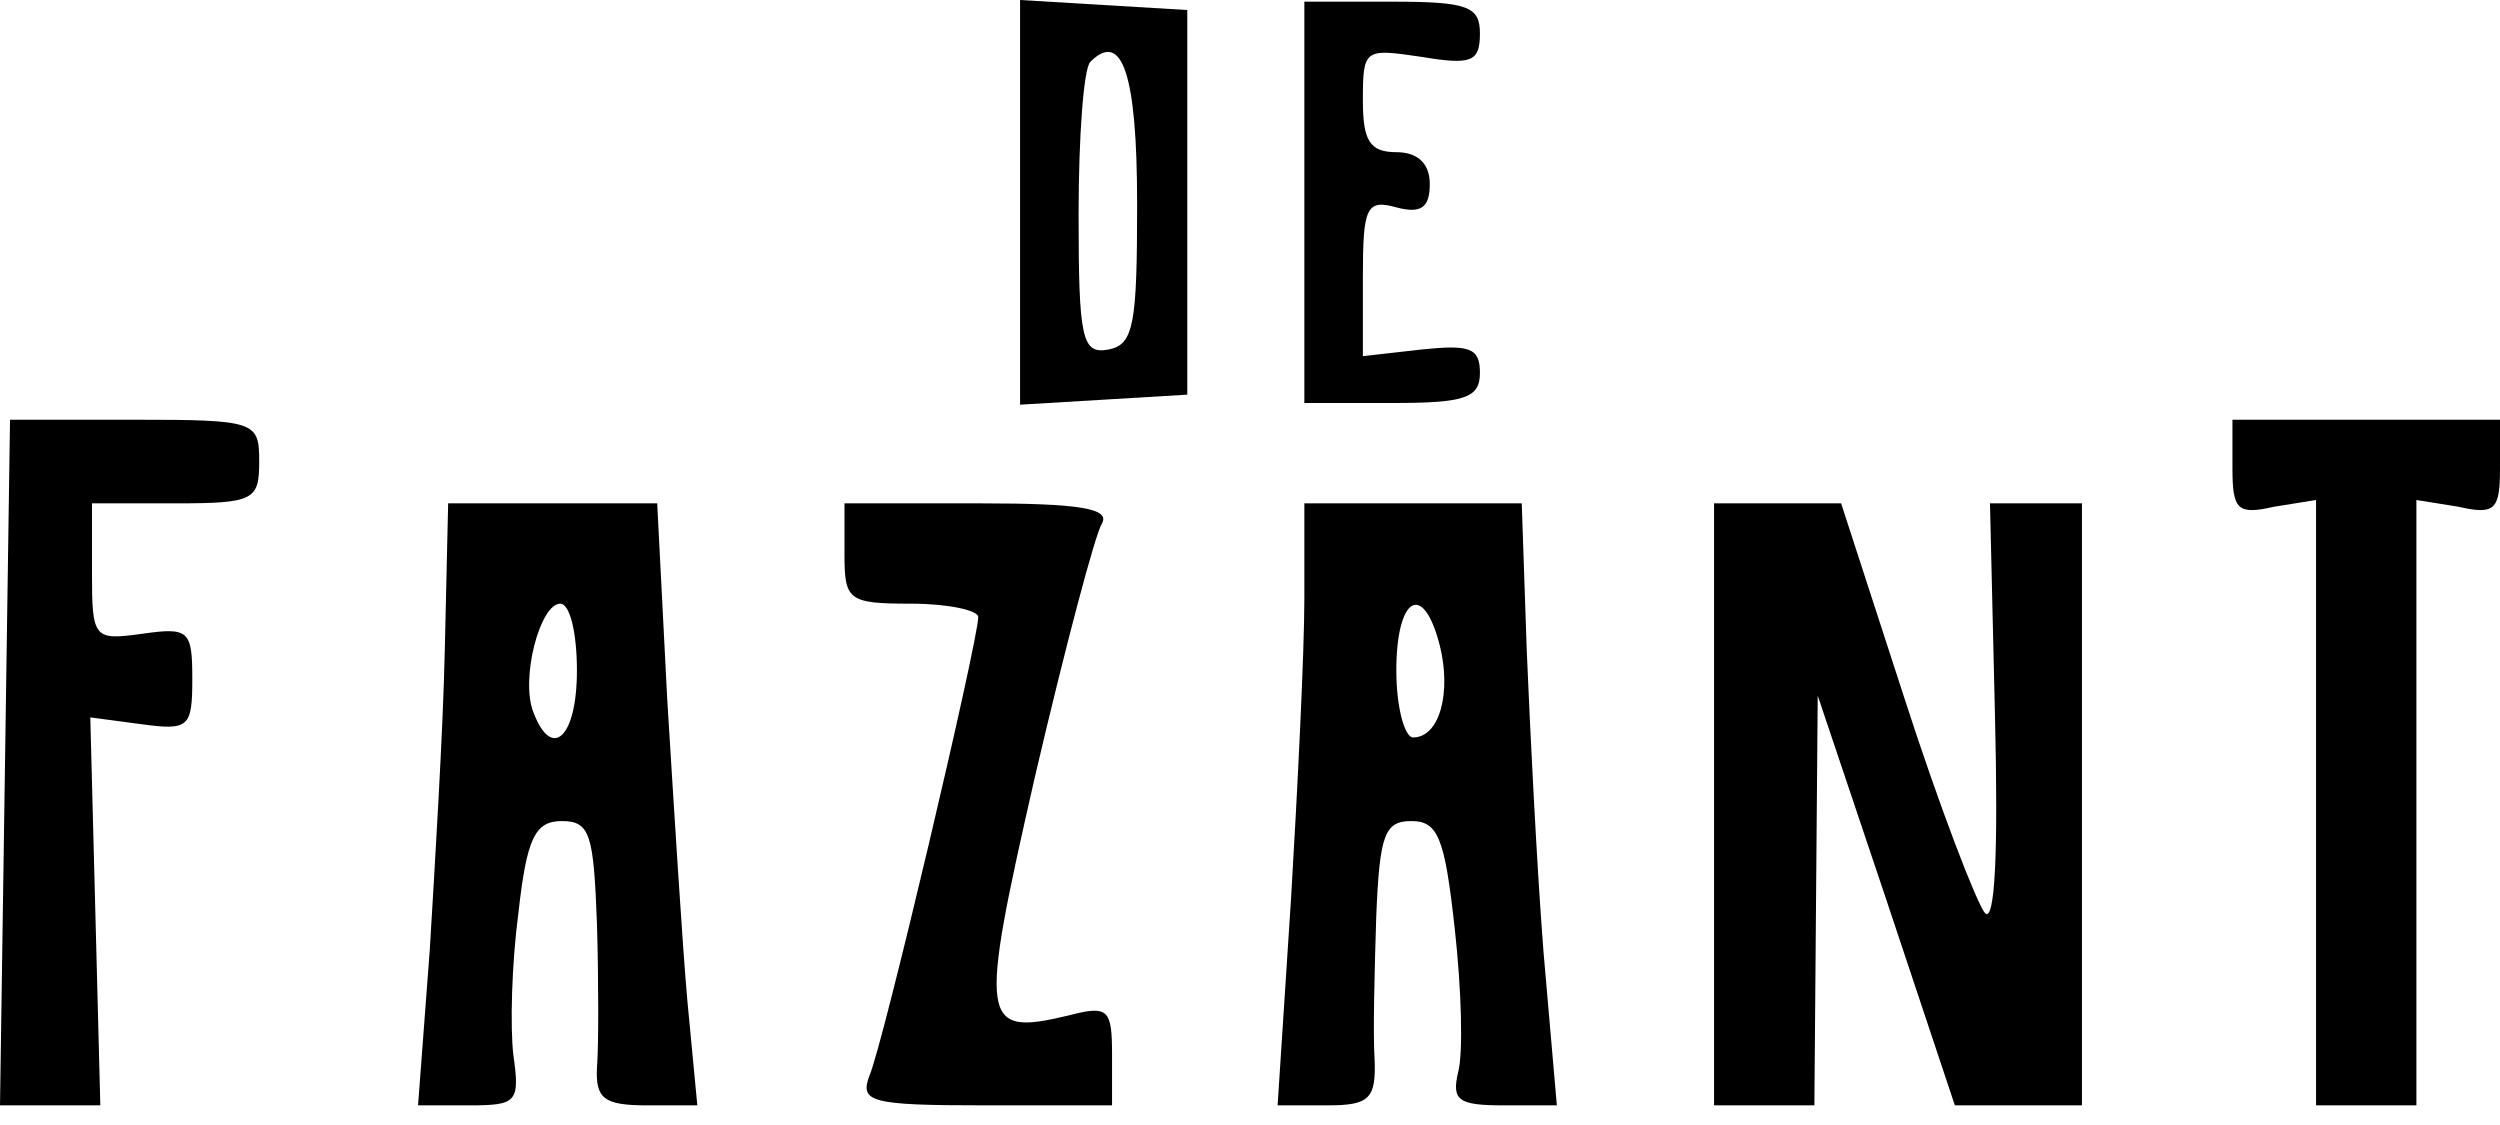
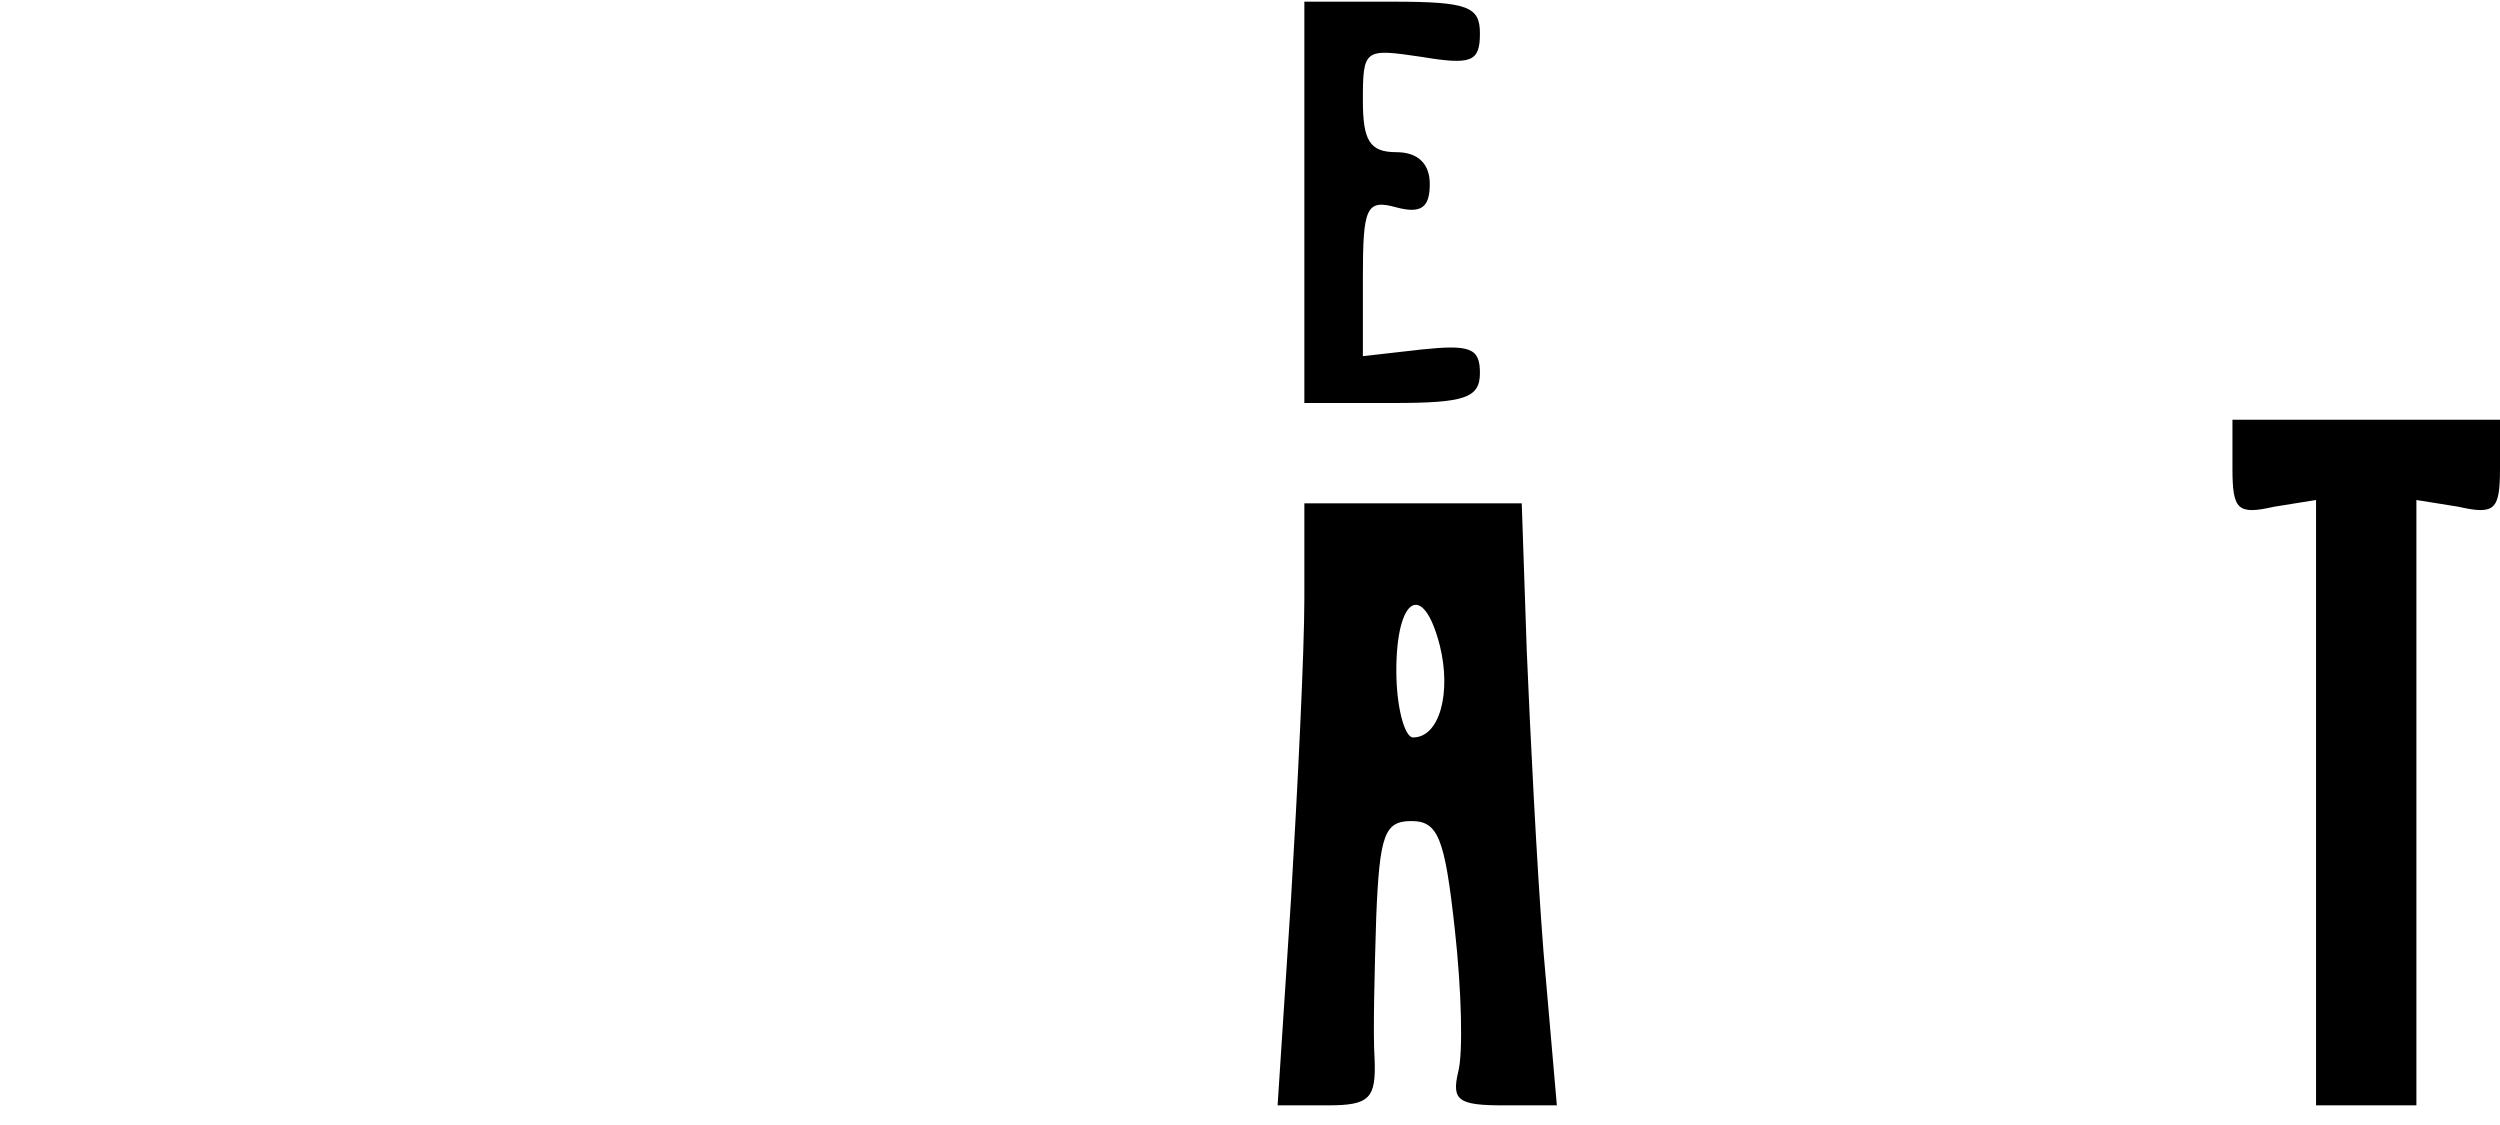
<svg xmlns="http://www.w3.org/2000/svg" width="100px" height="45px" viewBox="0 0 100 45" version="1.1">
  <title>fazant</title>
  <g id="Design" stroke="none" stroke-width="1" fill="none" fill-rule="evenodd">
    <g id="Homepagina" transform="translate(-509, -1043)" fill="#000000" fill-rule="nonzero">
      <g id="fazant" transform="translate(509, 1043)">
        <g id="Group" transform="translate(50, 22.107) scale(-1, 1) rotate(-180) translate(-50, -22.107)">
-           <path d="M40.803,36.12 L40.803,28.027 L44.147,28.227 L47.492,28.428 L47.492,36.12 L47.492,43.813 L44.147,44.013 L40.803,44.214 L40.803,36.12 Z M45.485,36.054 C45.485,31.237 45.351,30.435 44.348,30.234 C43.278,30.033 43.144,30.635 43.144,35.652 C43.144,38.729 43.344,41.472 43.612,41.739 C44.883,43.01 45.485,41.271 45.485,36.054 Z" id="Shape" />
          <path d="M52.174,36.12 L52.174,28.094 L55.719,28.094 C58.595,28.094 59.197,28.294 59.197,29.298 C59.197,30.301 58.796,30.435 56.856,30.234 L54.515,29.967 L54.515,33.11 C54.515,35.92 54.649,36.254 55.853,35.92 C56.856,35.652 57.191,35.92 57.191,36.856 C57.191,37.659 56.722,38.127 55.853,38.127 C54.783,38.127 54.515,38.595 54.515,40.201 C54.515,42.274 54.582,42.274 56.856,41.94 C58.863,41.605 59.197,41.739 59.197,42.876 C59.197,43.946 58.729,44.147 55.719,44.147 L52.174,44.147 L52.174,36.12 Z" id="Path" />
-           <path d="M0.201,13.712 L-9.25734681e-14,0 L2.007,0 L4.013,0 L3.813,7.759 L3.612,15.518 L5.619,15.251 C7.559,14.983 7.692,15.117 7.692,17.057 C7.692,18.997 7.559,19.13 5.686,18.863 C3.746,18.595 3.679,18.662 3.679,21.338 L3.679,24.08 L7.023,24.08 C10.167,24.08 10.368,24.214 10.368,25.753 C10.368,27.358 10.234,27.425 5.351,27.425 L0.401,27.425 L0.201,13.712 Z" id="Path" />
          <path d="M89.298,25.485 C89.298,23.813 89.498,23.612 90.97,23.946 L92.642,24.214 L92.642,12.107 L92.642,0 L94.649,0 L96.656,0 L96.656,12.107 L96.656,24.214 L98.328,23.946 C99.799,23.612 100,23.813 100,25.485 L100,27.425 L94.649,27.425 L89.298,27.425 L89.298,25.485 Z" id="Path" />
-           <path d="M17.793,18.261 C17.726,14.983 17.391,9.565 17.191,6.221 L16.722,0 L18.796,0 C20.669,0 20.803,0.134 20.535,2.007 C20.401,3.144 20.468,5.686 20.736,7.692 C21.07,10.702 21.405,11.371 22.475,11.371 C23.612,11.371 23.746,10.836 23.88,7.224 C23.946,4.883 23.946,2.341 23.88,1.538 C23.813,0.268 24.147,0 25.886,0 L27.893,0 L27.492,4.214 C27.291,6.488 26.957,11.906 26.689,16.254 L26.288,24.08 L22.074,24.08 L17.926,24.08 L17.793,18.261 Z M23.077,17.391 C23.077,14.716 22.074,13.779 21.338,15.719 C20.803,17.057 21.605,20.067 22.408,20.067 C22.809,20.067 23.077,18.863 23.077,17.391 Z" id="Shape" />
-           <path d="M33.779,22.074 C33.779,20.201 33.913,20.067 36.455,20.067 C37.926,20.067 39.13,19.799 39.13,19.532 C39.13,18.595 35.318,2.408 34.783,1.204 C34.381,0.134 34.783,0 39.398,0 L44.482,0 L44.482,2.007 C44.482,3.813 44.348,4.013 42.809,3.612 C39.197,2.742 39.13,3.211 41.405,13.177 C42.609,18.328 43.813,22.876 44.08,23.278 C44.415,23.88 43.144,24.08 39.197,24.08 L33.779,24.08 L33.779,22.074 Z" id="Path" />
          <path d="M52.174,20.268 C52.174,18.127 51.906,12.709 51.639,8.227 L51.104,0 L53.11,0 C54.783,0 55.05,0.268 54.983,1.873 C54.916,2.876 54.983,5.418 55.05,7.559 C55.184,10.836 55.385,11.371 56.455,11.371 C57.525,11.371 57.793,10.702 58.194,7.023 C58.462,4.615 58.528,2.074 58.328,1.338 C58.06,0.201 58.328,0 60.134,0 L62.274,0 L61.739,6.154 C61.472,9.565 61.204,14.983 61.07,18.194 L60.87,24.08 L56.522,24.08 L52.174,24.08 L52.174,20.268 Z M57.592,18.395 C58.06,16.522 57.592,14.716 56.522,14.716 C56.187,14.716 55.853,15.92 55.853,17.391 C55.853,20.334 56.923,21.003 57.592,18.395 Z" id="Shape" />
-           <path d="M68.562,12.04 L68.562,0 L70.569,0 L72.575,0 L72.642,8.227 L72.709,16.388 L75.452,8.227 L78.194,0 L80.736,0 L83.278,0 L83.278,12.04 L83.278,24.08 L81.472,24.08 L79.599,24.08 L79.799,15.585 C79.933,10.1 79.799,7.291 79.398,7.692 C79.064,8.094 77.592,11.906 76.187,16.254 L73.645,24.08 L71.104,24.08 L68.562,24.08 L68.562,12.04 Z" id="Path" />
        </g>
      </g>
    </g>
  </g>
</svg>